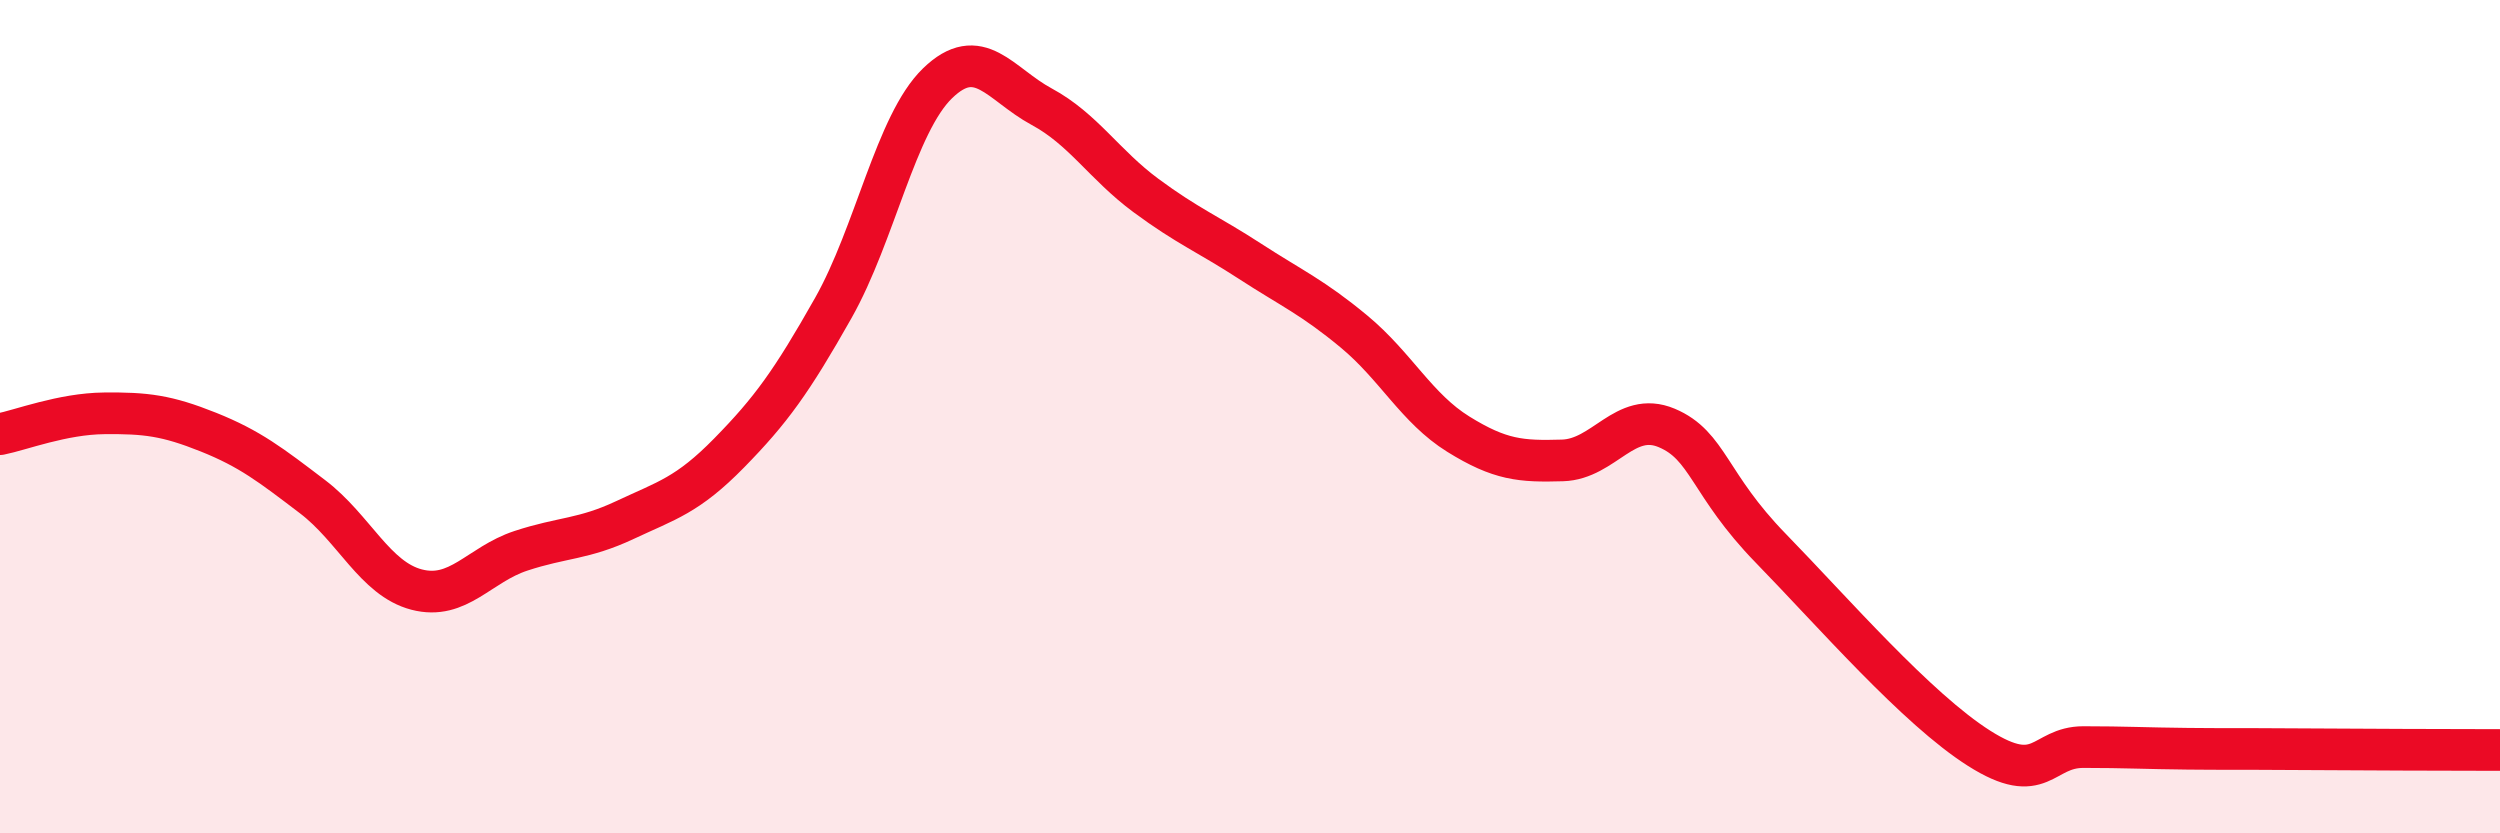
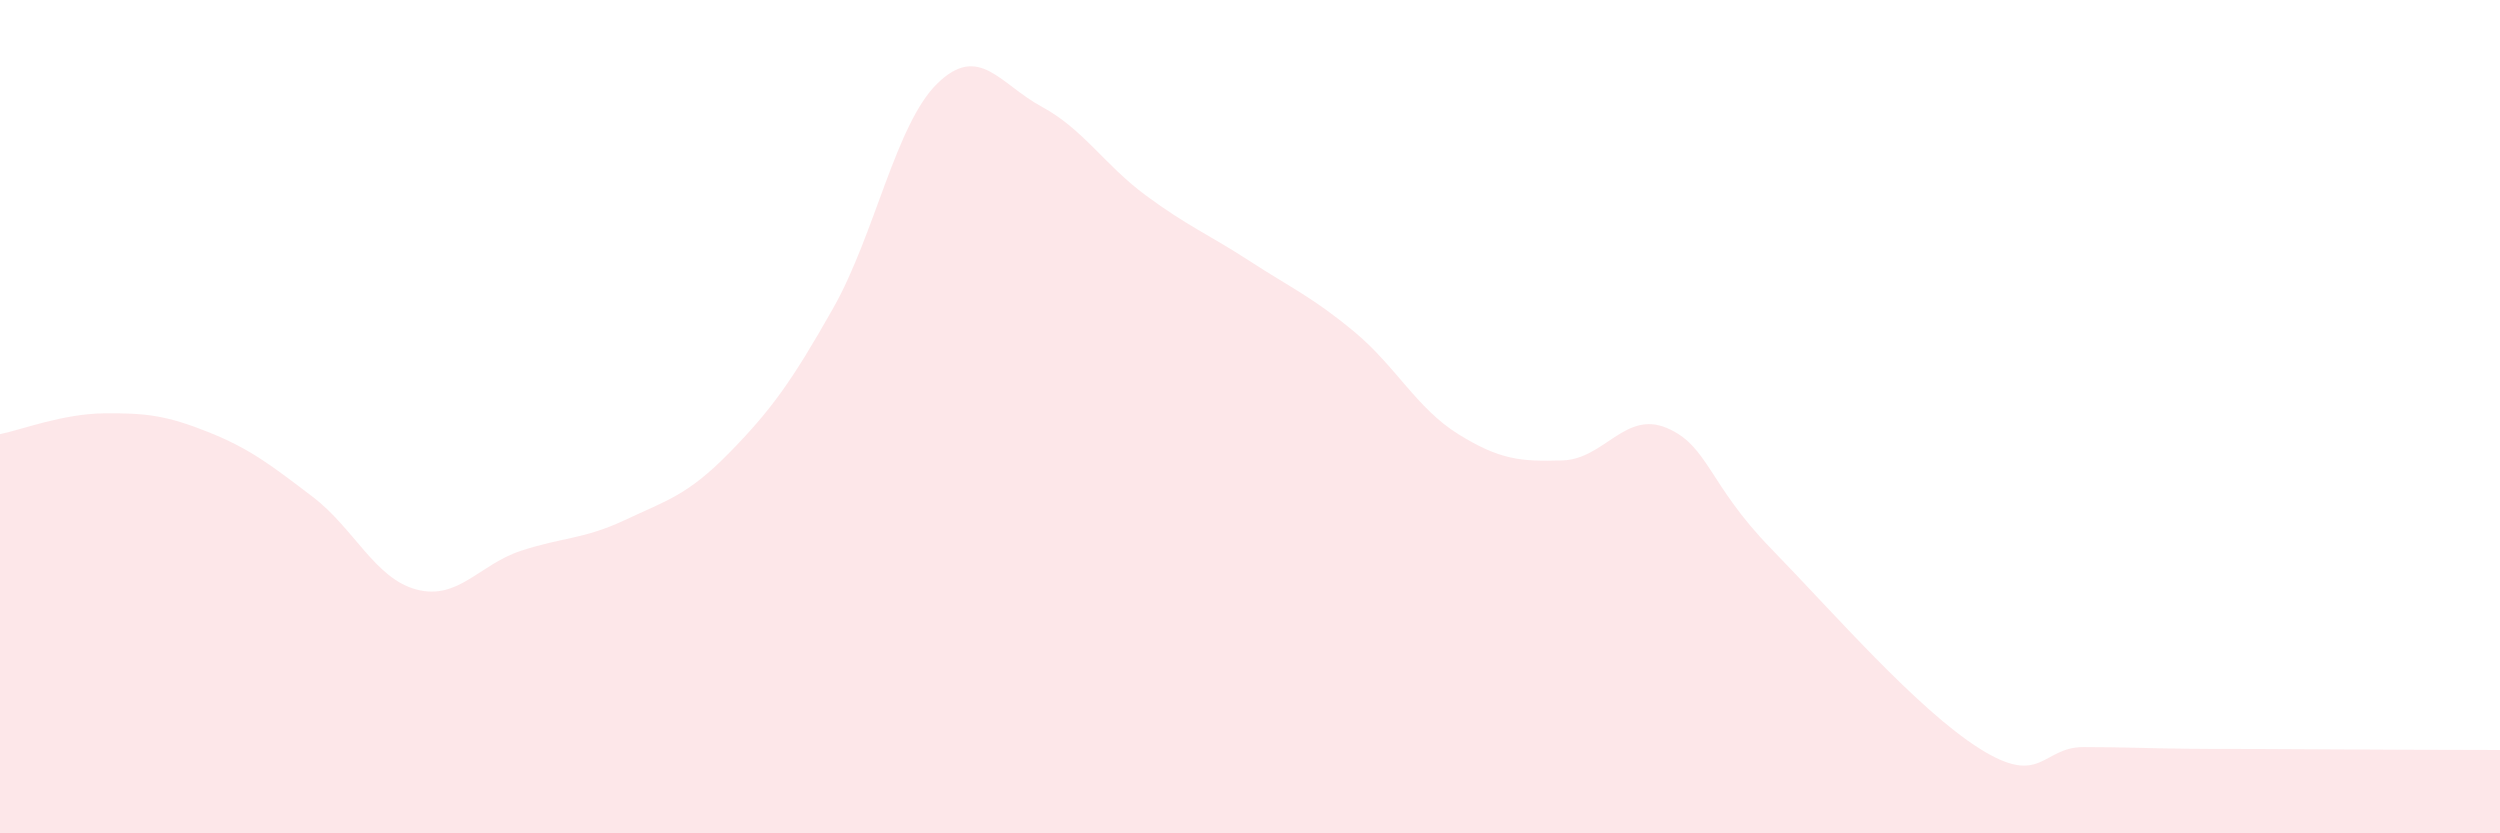
<svg xmlns="http://www.w3.org/2000/svg" width="60" height="20" viewBox="0 0 60 20">
  <path d="M 0,10.42 C 0.5,10.32 1.5,9.93 2.5,9.92 C 3.5,9.91 4,9.97 5,10.37 C 6,10.77 6.5,11.16 7.5,11.92 C 8.5,12.68 9,13.89 10,14.15 C 11,14.41 11.5,13.55 12.5,13.22 C 13.5,12.89 14,12.95 15,12.48 C 16,12.01 16.5,11.89 17.5,10.87 C 18.5,9.85 19,9.16 20,7.39 C 21,5.62 21.5,2.97 22.5,2 C 23.5,1.03 24,2.02 25,2.56 C 26,3.1 26.5,3.95 27.5,4.69 C 28.5,5.43 29,5.62 30,6.27 C 31,6.92 31.5,7.13 32.5,7.96 C 33.5,8.79 34,9.8 35,10.42 C 36,11.04 36.5,11.08 37.5,11.05 C 38.5,11.02 39,9.85 40,10.27 C 41,10.69 41,11.62 42.5,13.16 C 44,14.7 46,17.01 47.5,17.96 C 49,18.91 49,17.93 50,17.93 C 51,17.93 51.5,17.96 52.5,17.97 C 53.5,17.98 53.5,17.97 55,17.98 C 56.5,17.99 59,18 60,18L60 20L0 20Z" fill="#EB0A25" opacity="0.1" stroke-linecap="round" stroke-linejoin="round" />
-   <path d="M 0,10.42 C 0.5,10.32 1.5,9.93 2.5,9.92 C 3.5,9.91 4,9.97 5,10.37 C 6,10.77 6.5,11.16 7.5,11.92 C 8.5,12.68 9,13.89 10,14.15 C 11,14.41 11.5,13.55 12.5,13.22 C 13.5,12.89 14,12.95 15,12.48 C 16,12.01 16.5,11.89 17.5,10.87 C 18.5,9.85 19,9.16 20,7.39 C 21,5.62 21.5,2.97 22.5,2 C 23.5,1.03 24,2.02 25,2.56 C 26,3.1 26.5,3.95 27.5,4.69 C 28.5,5.43 29,5.62 30,6.27 C 31,6.92 31.5,7.13 32.5,7.96 C 33.5,8.79 34,9.8 35,10.42 C 36,11.04 36.5,11.08 37.5,11.05 C 38.5,11.02 39,9.85 40,10.27 C 41,10.69 41,11.62 42.5,13.16 C 44,14.7 46,17.01 47.5,17.96 C 49,18.91 49,17.93 50,17.93 C 51,17.93 51.5,17.96 52.5,17.97 C 53.5,17.98 53.5,17.97 55,17.98 C 56.5,17.99 59,18 60,18" stroke="#EB0A25" stroke-width="1" fill="none" stroke-linecap="round" stroke-linejoin="round" />
</svg>